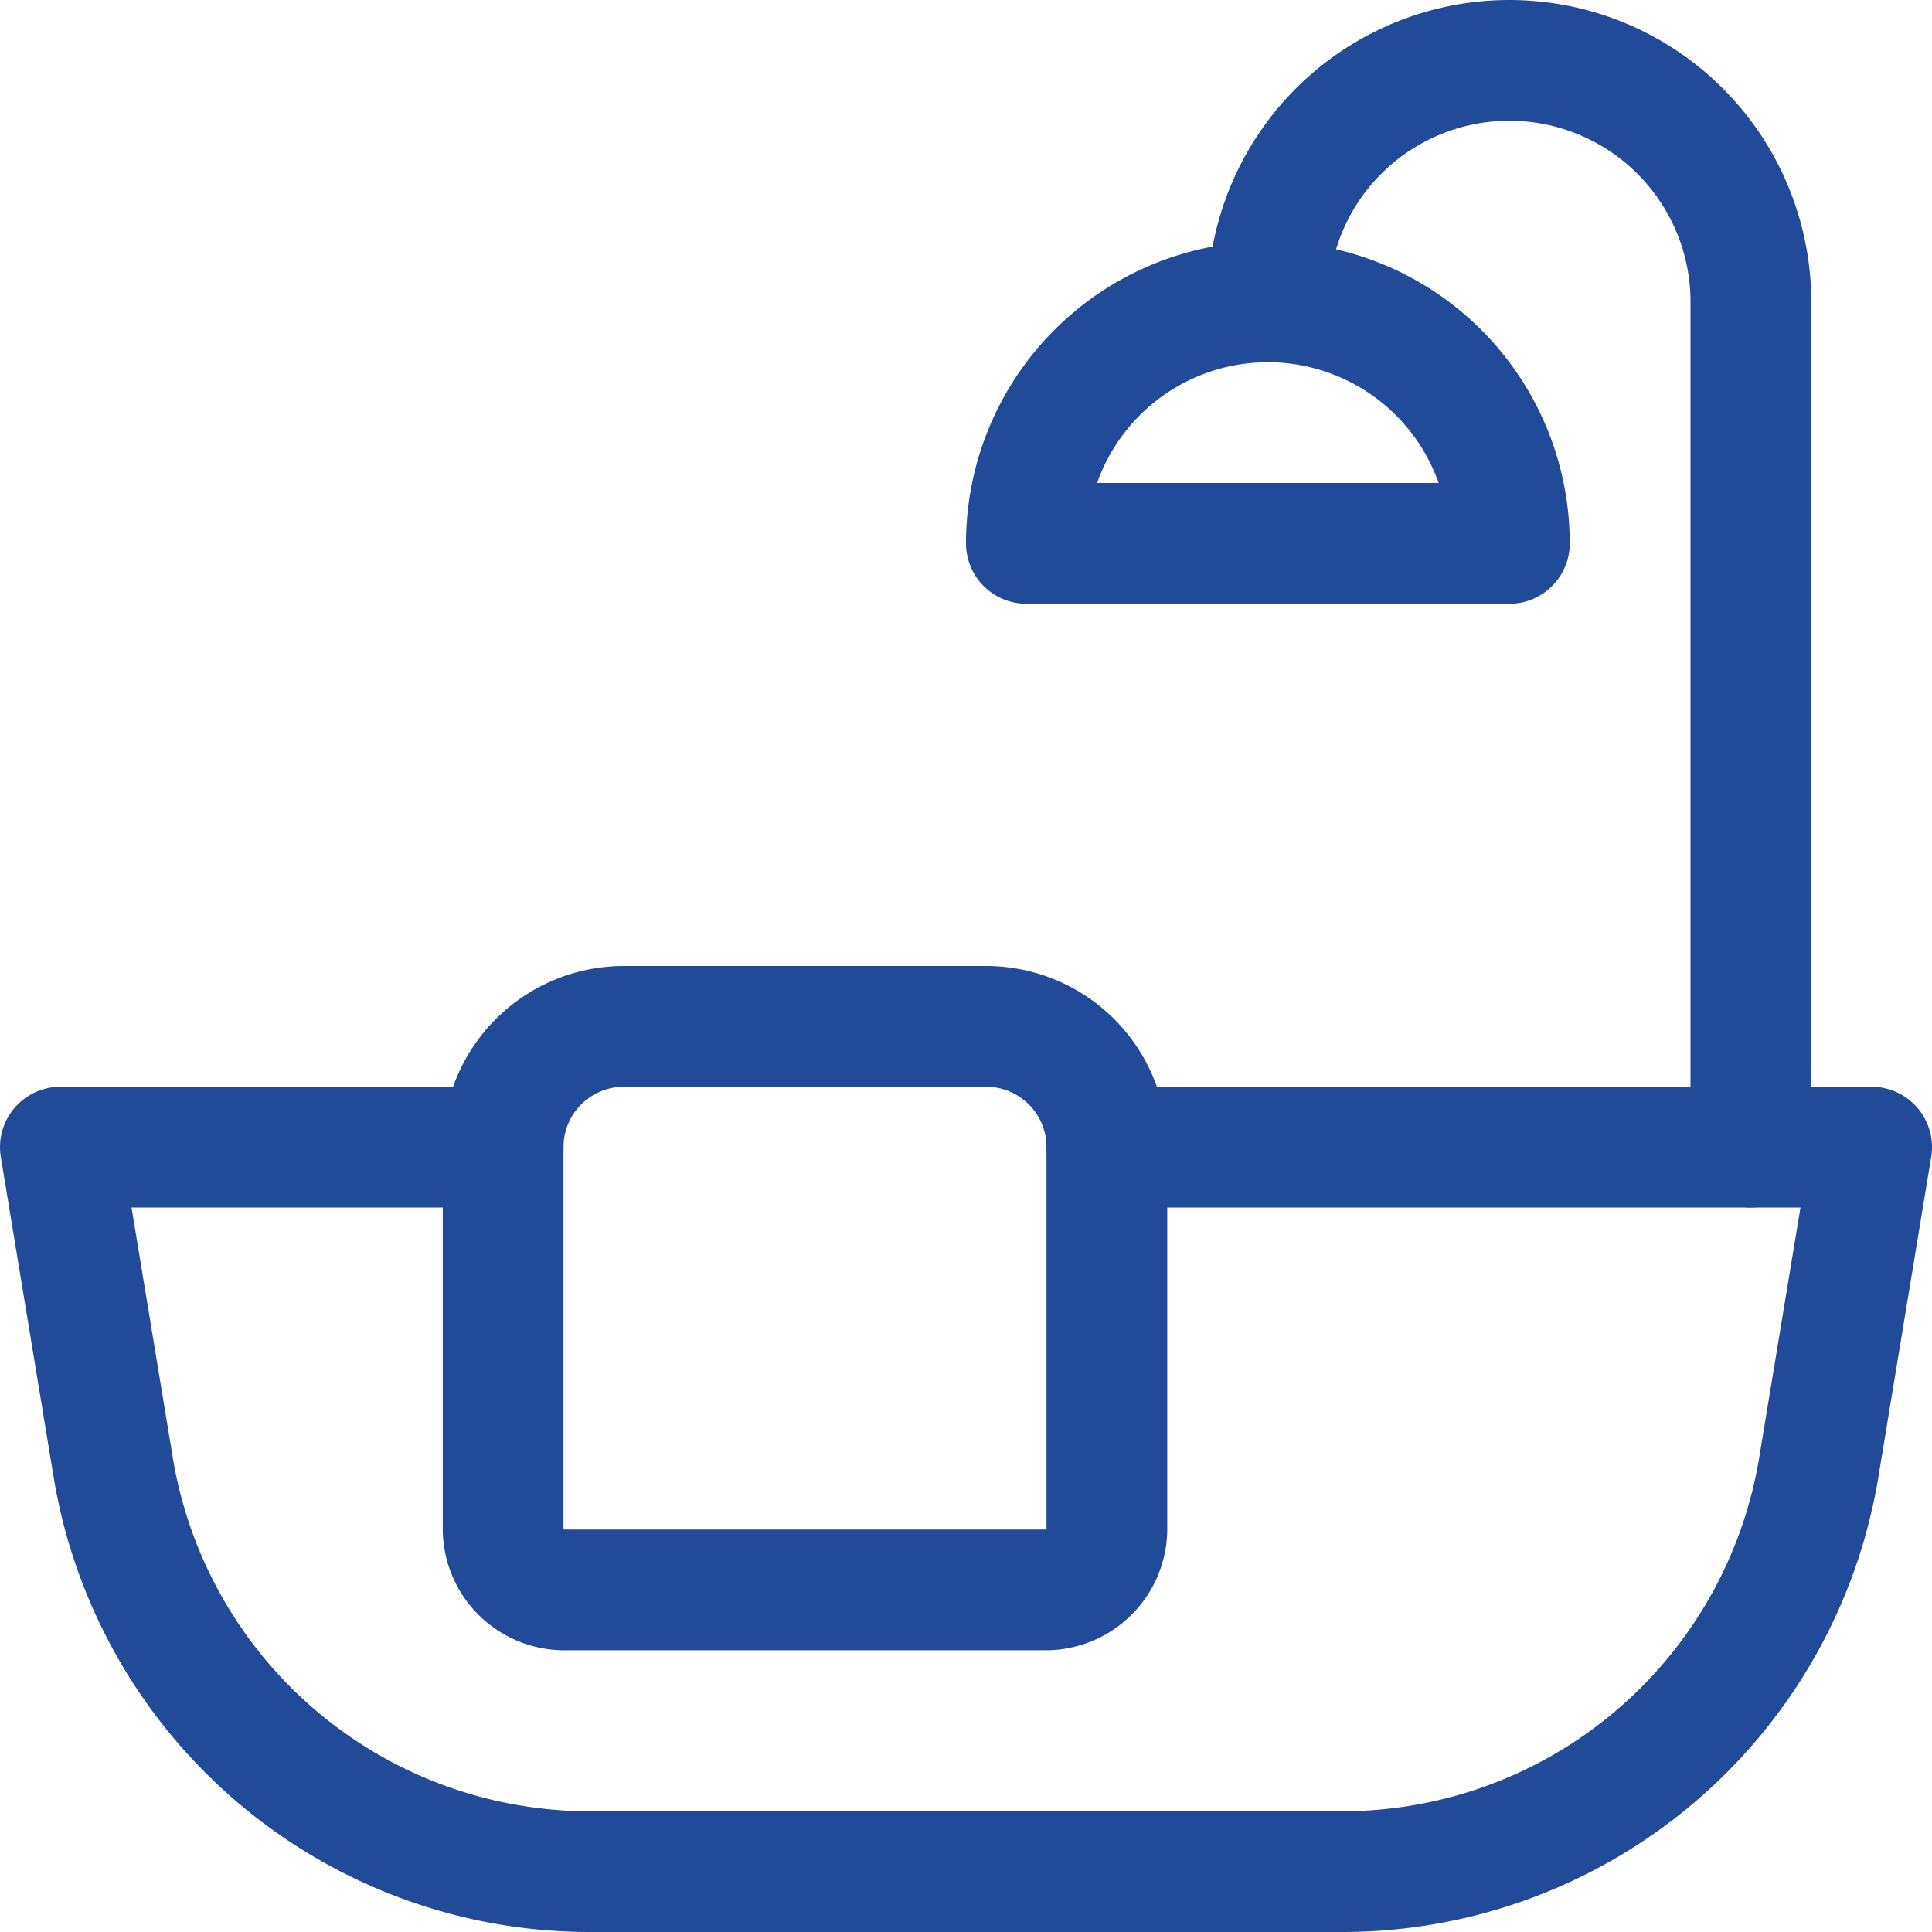
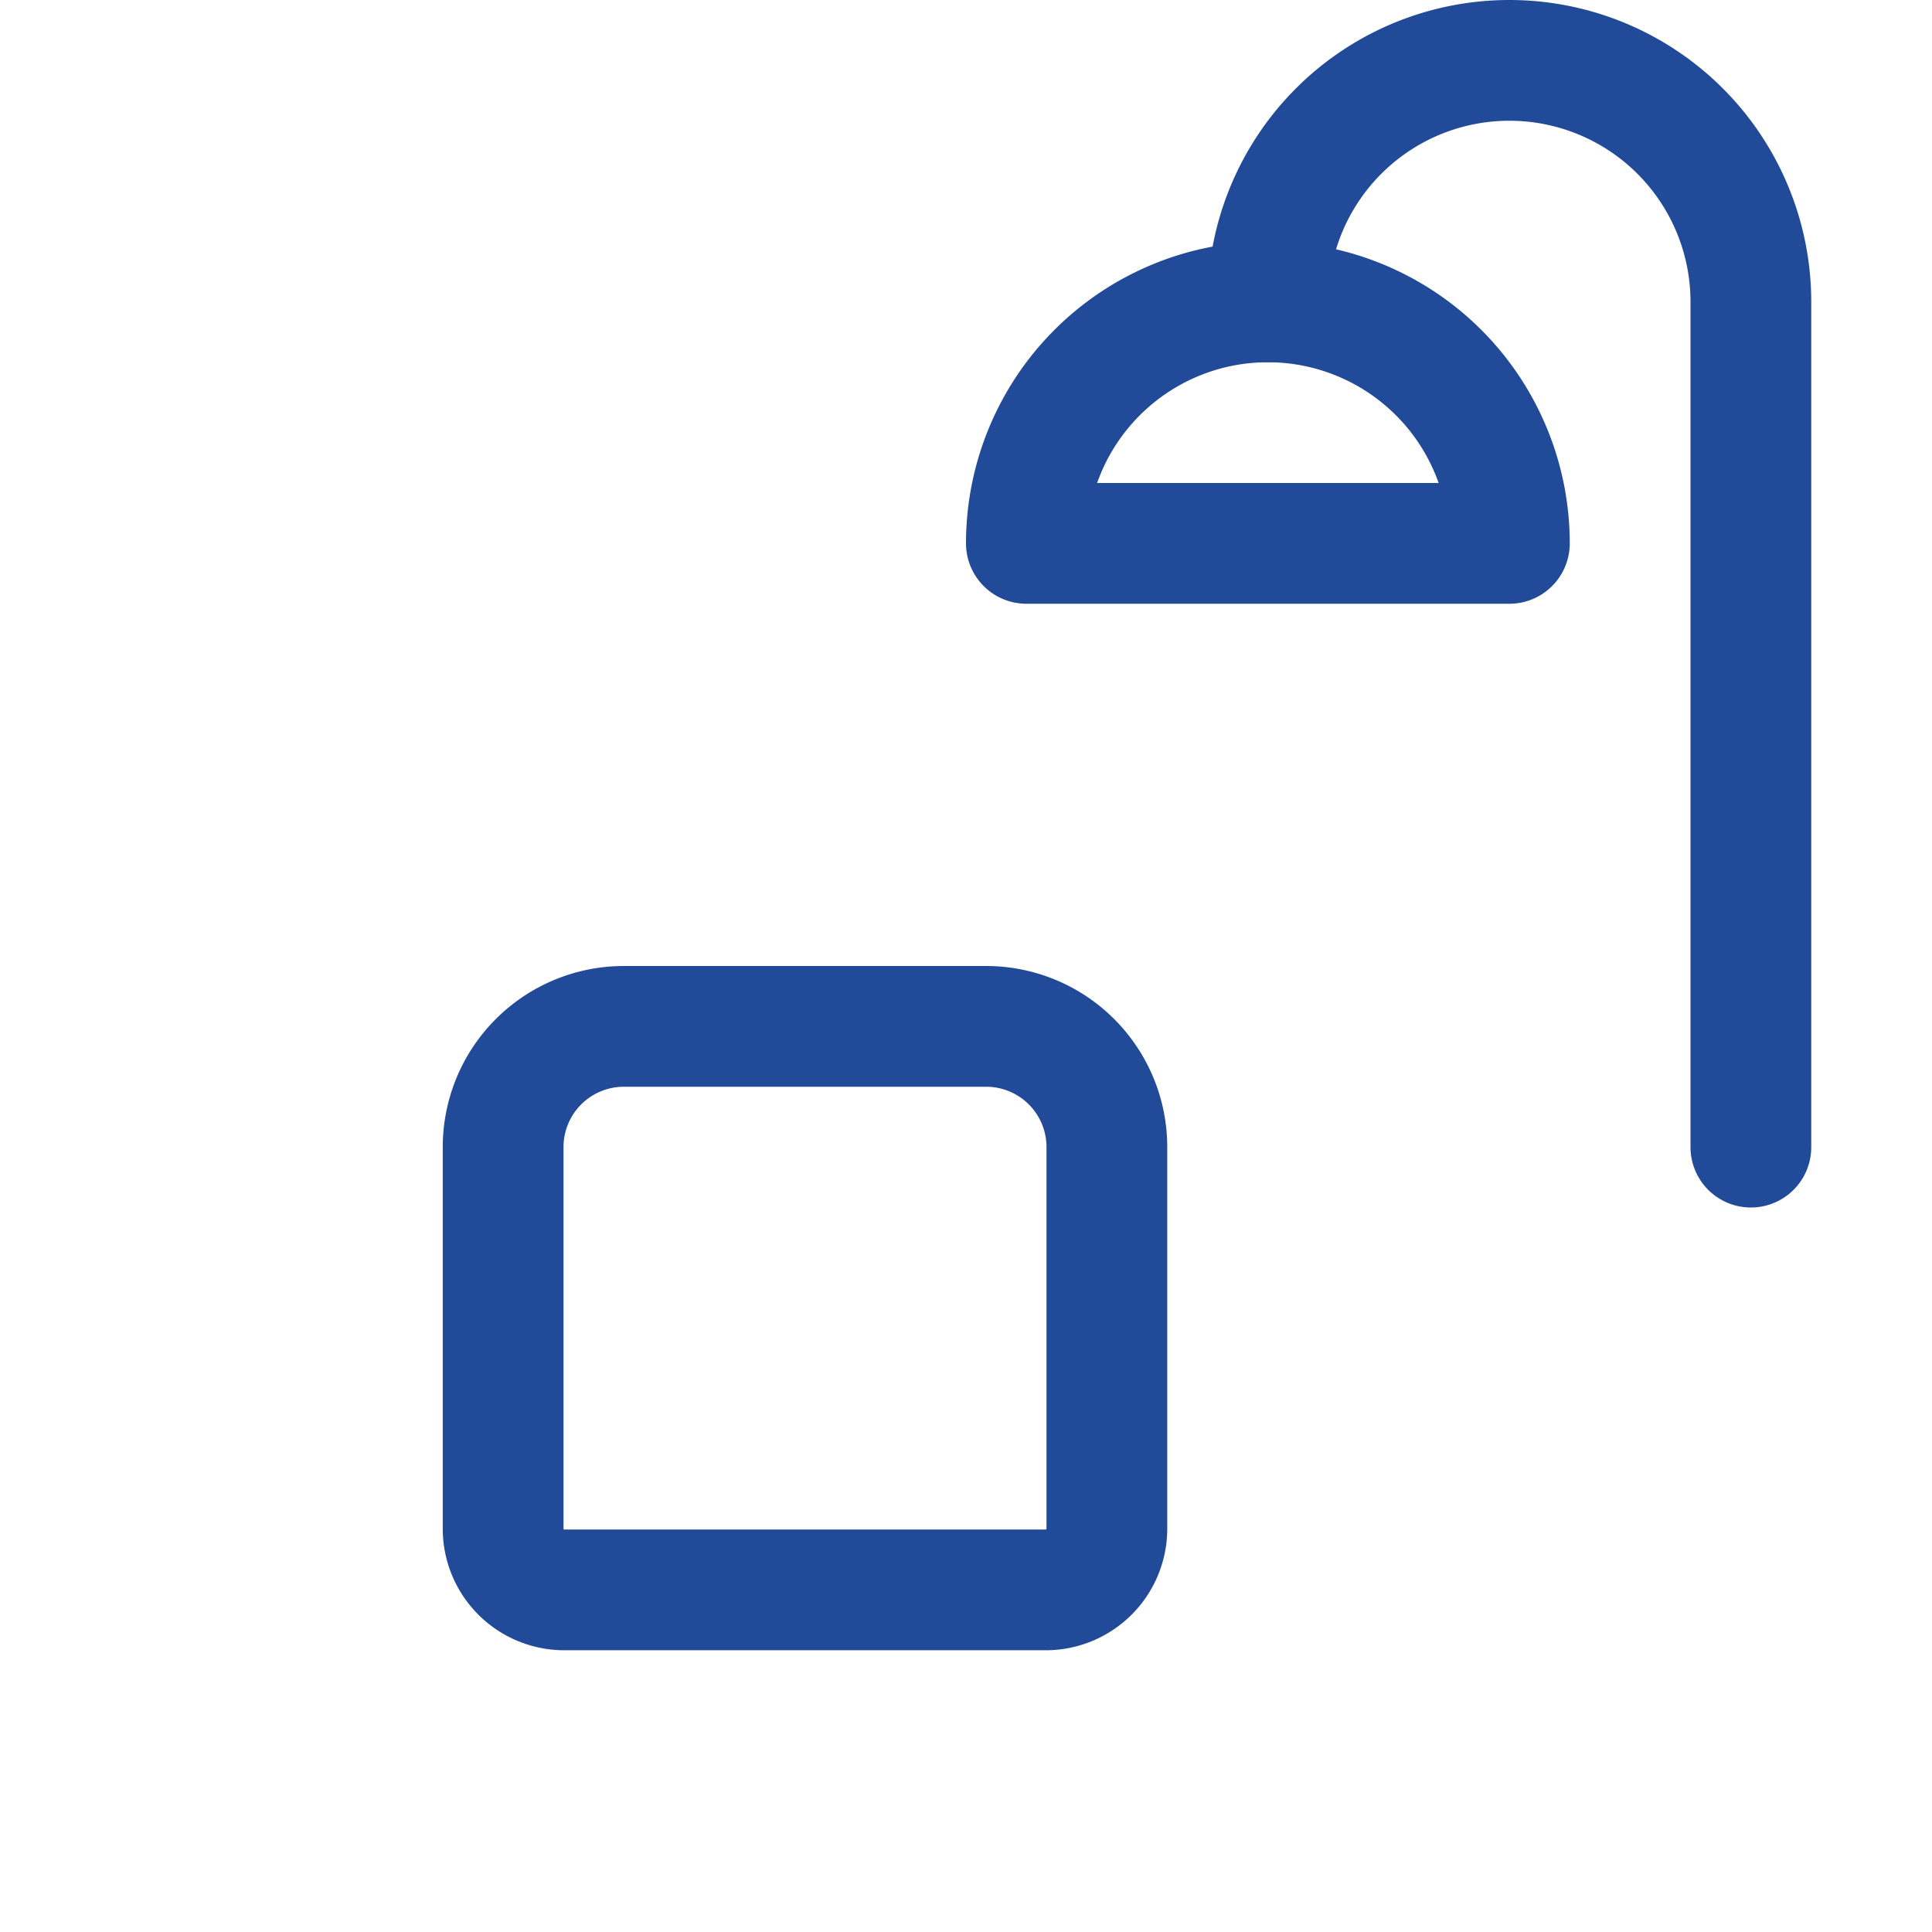
<svg xmlns="http://www.w3.org/2000/svg" viewBox="0 0 24 24" id="Bathroom-Tub-Towel--Streamline-Ultimate" height="24" width="24">
  <desc>Bathroom Tub Towel Streamline Icon: https://streamlinehq.com</desc>
  <g>
-     <path d="M13.75 14.25h9.5l-0.66 4a6 6 0 0 1 -5.92 5H7.33a6 6 0 0 1 -5.92 -5l-0.66 -4h5.5" fill="none" stroke="#214b98" stroke-linecap="round" stroke-linejoin="round" stroke-width="1.5" />
    <path d="M13 19.75H7a0.76 0.76 0 0 1 -0.75 -0.75v-4.75a1.5 1.5 0 0 1 1.5 -1.5h4.5a1.5 1.5 0 0 1 1.5 1.5V19a0.76 0.76 0 0 1 -0.75 0.75Z" fill="none" stroke="#214b98" stroke-linecap="round" stroke-linejoin="round" stroke-width="1.5" />
    <path d="M15.75 3.75a3 3 0 0 1 6 0v10.5" fill="none" stroke="#214b98" stroke-linecap="round" stroke-linejoin="round" stroke-width="1.5" />
    <path d="M12.75 6.75a3 3 0 0 1 6 0Z" fill="none" stroke="#214b98" stroke-linecap="round" stroke-linejoin="round" stroke-width="1.5" />
  </g>
</svg>